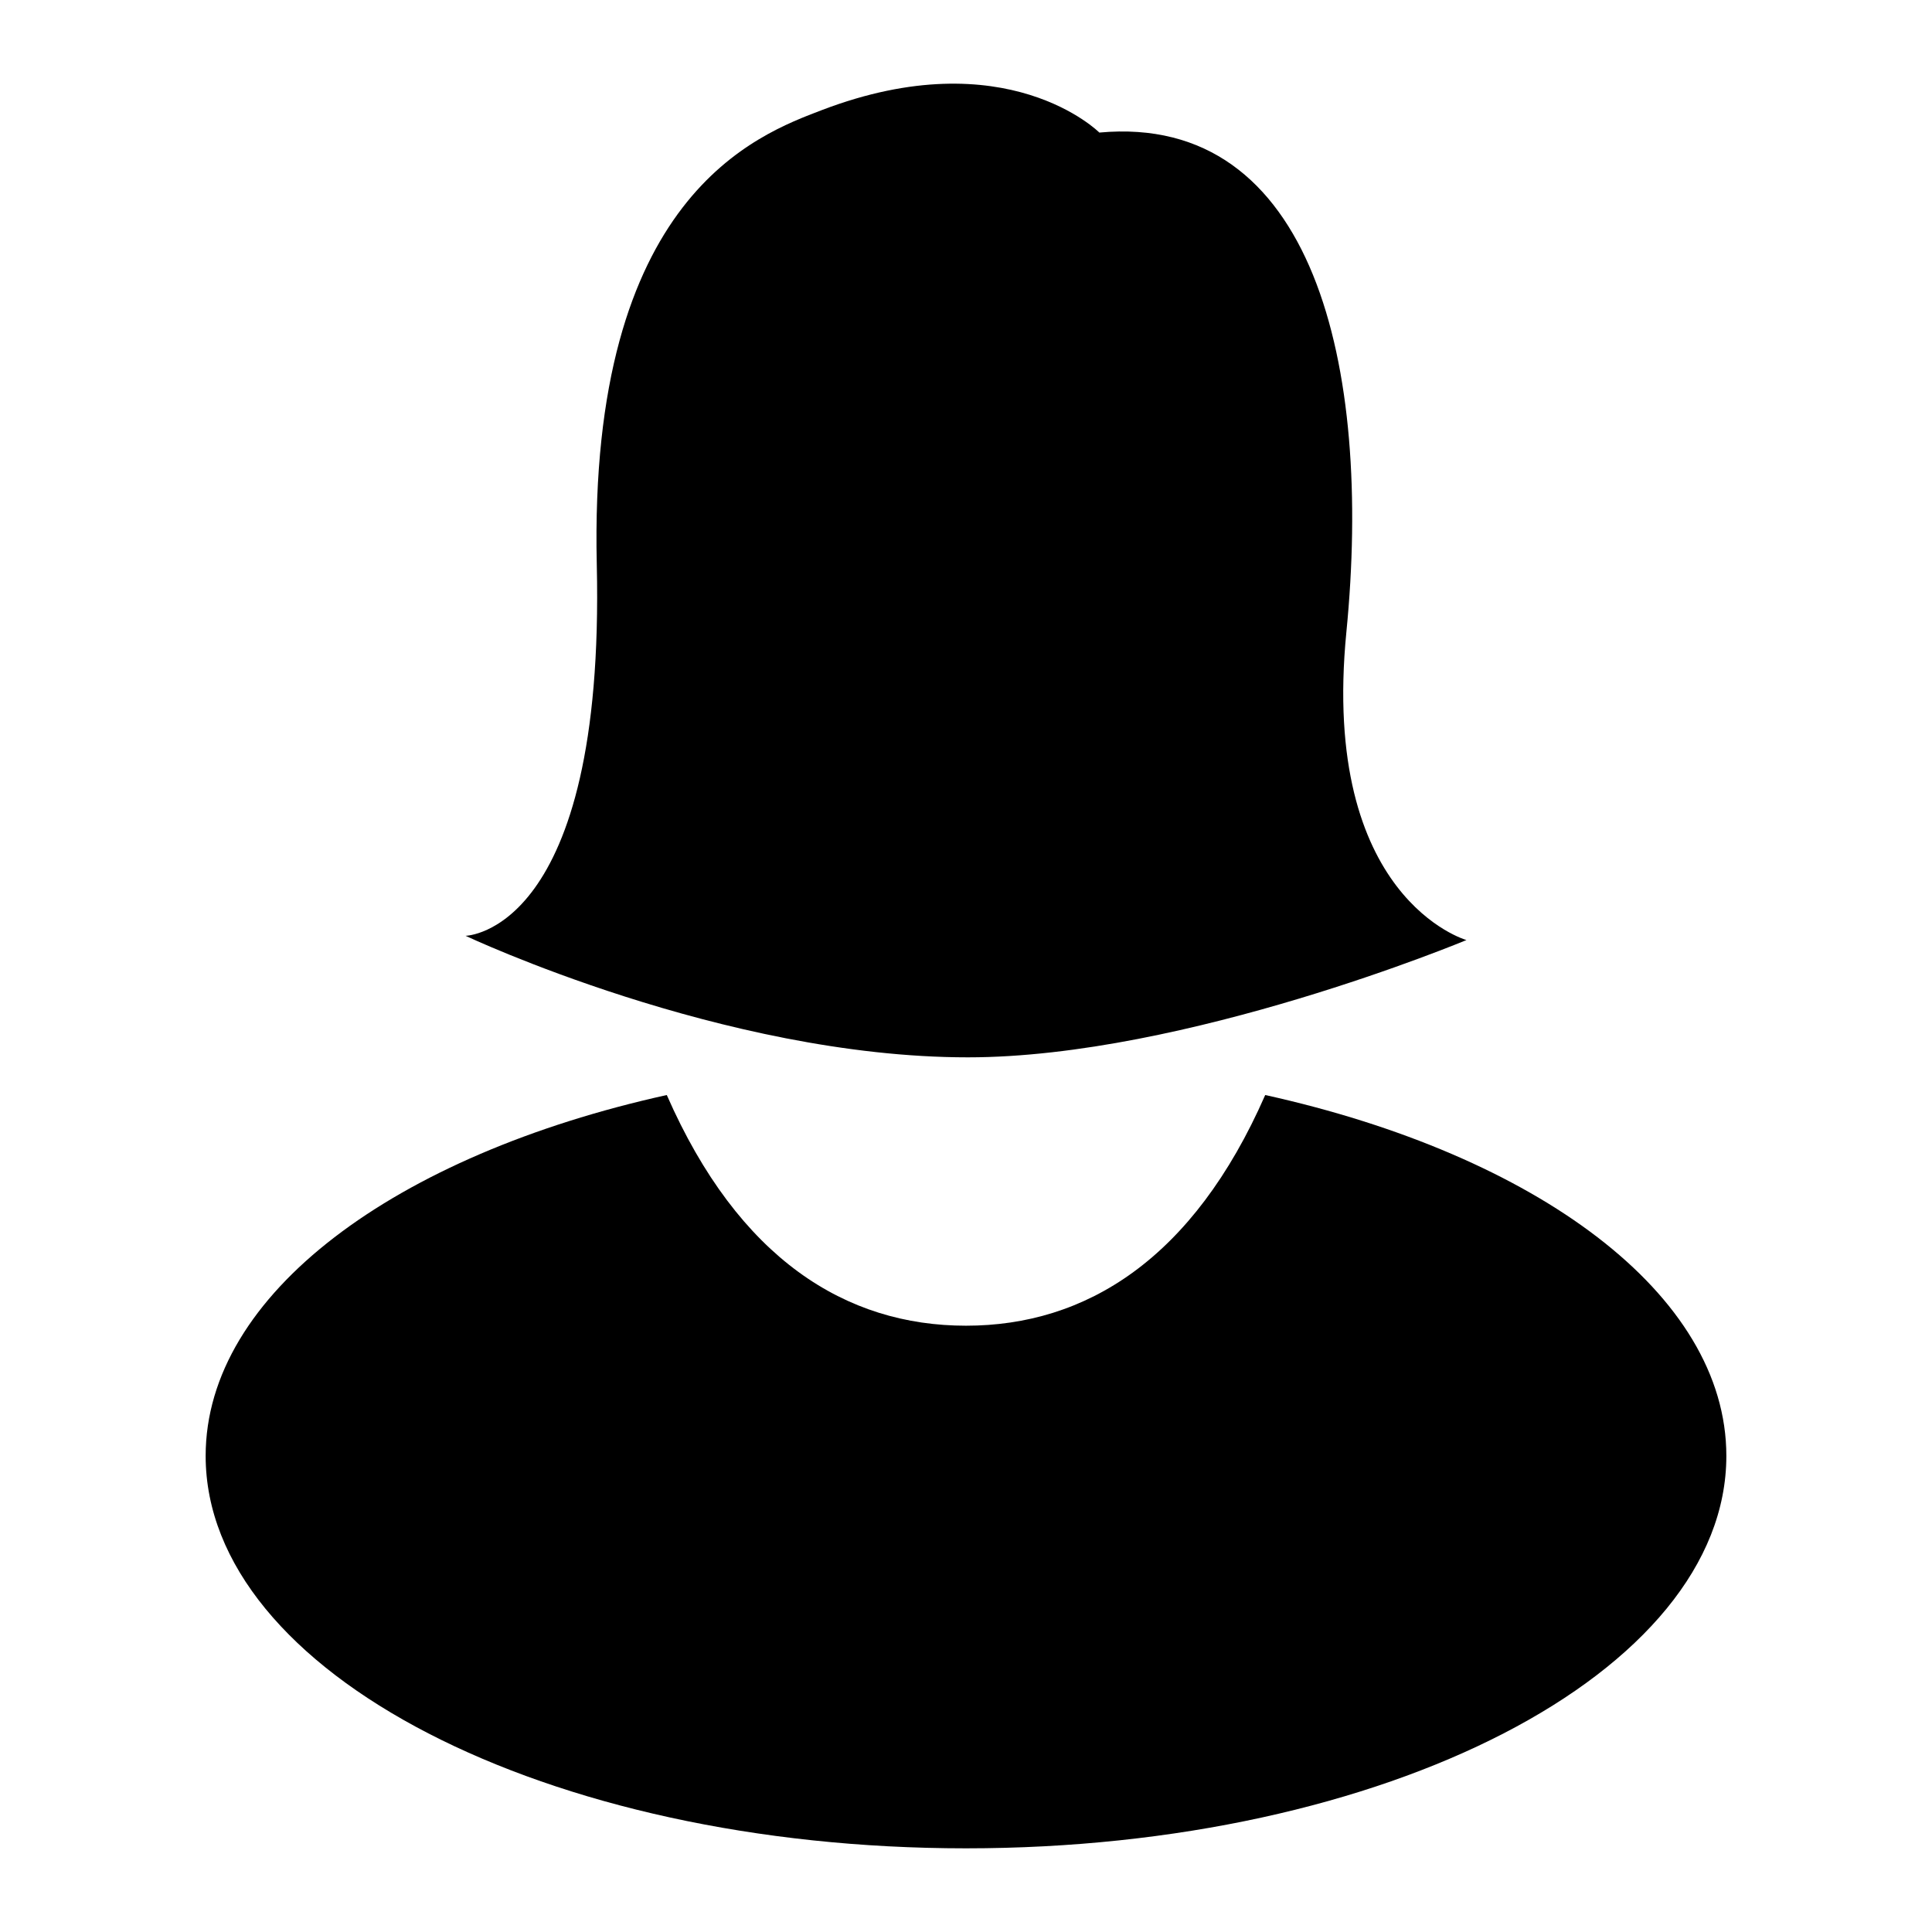
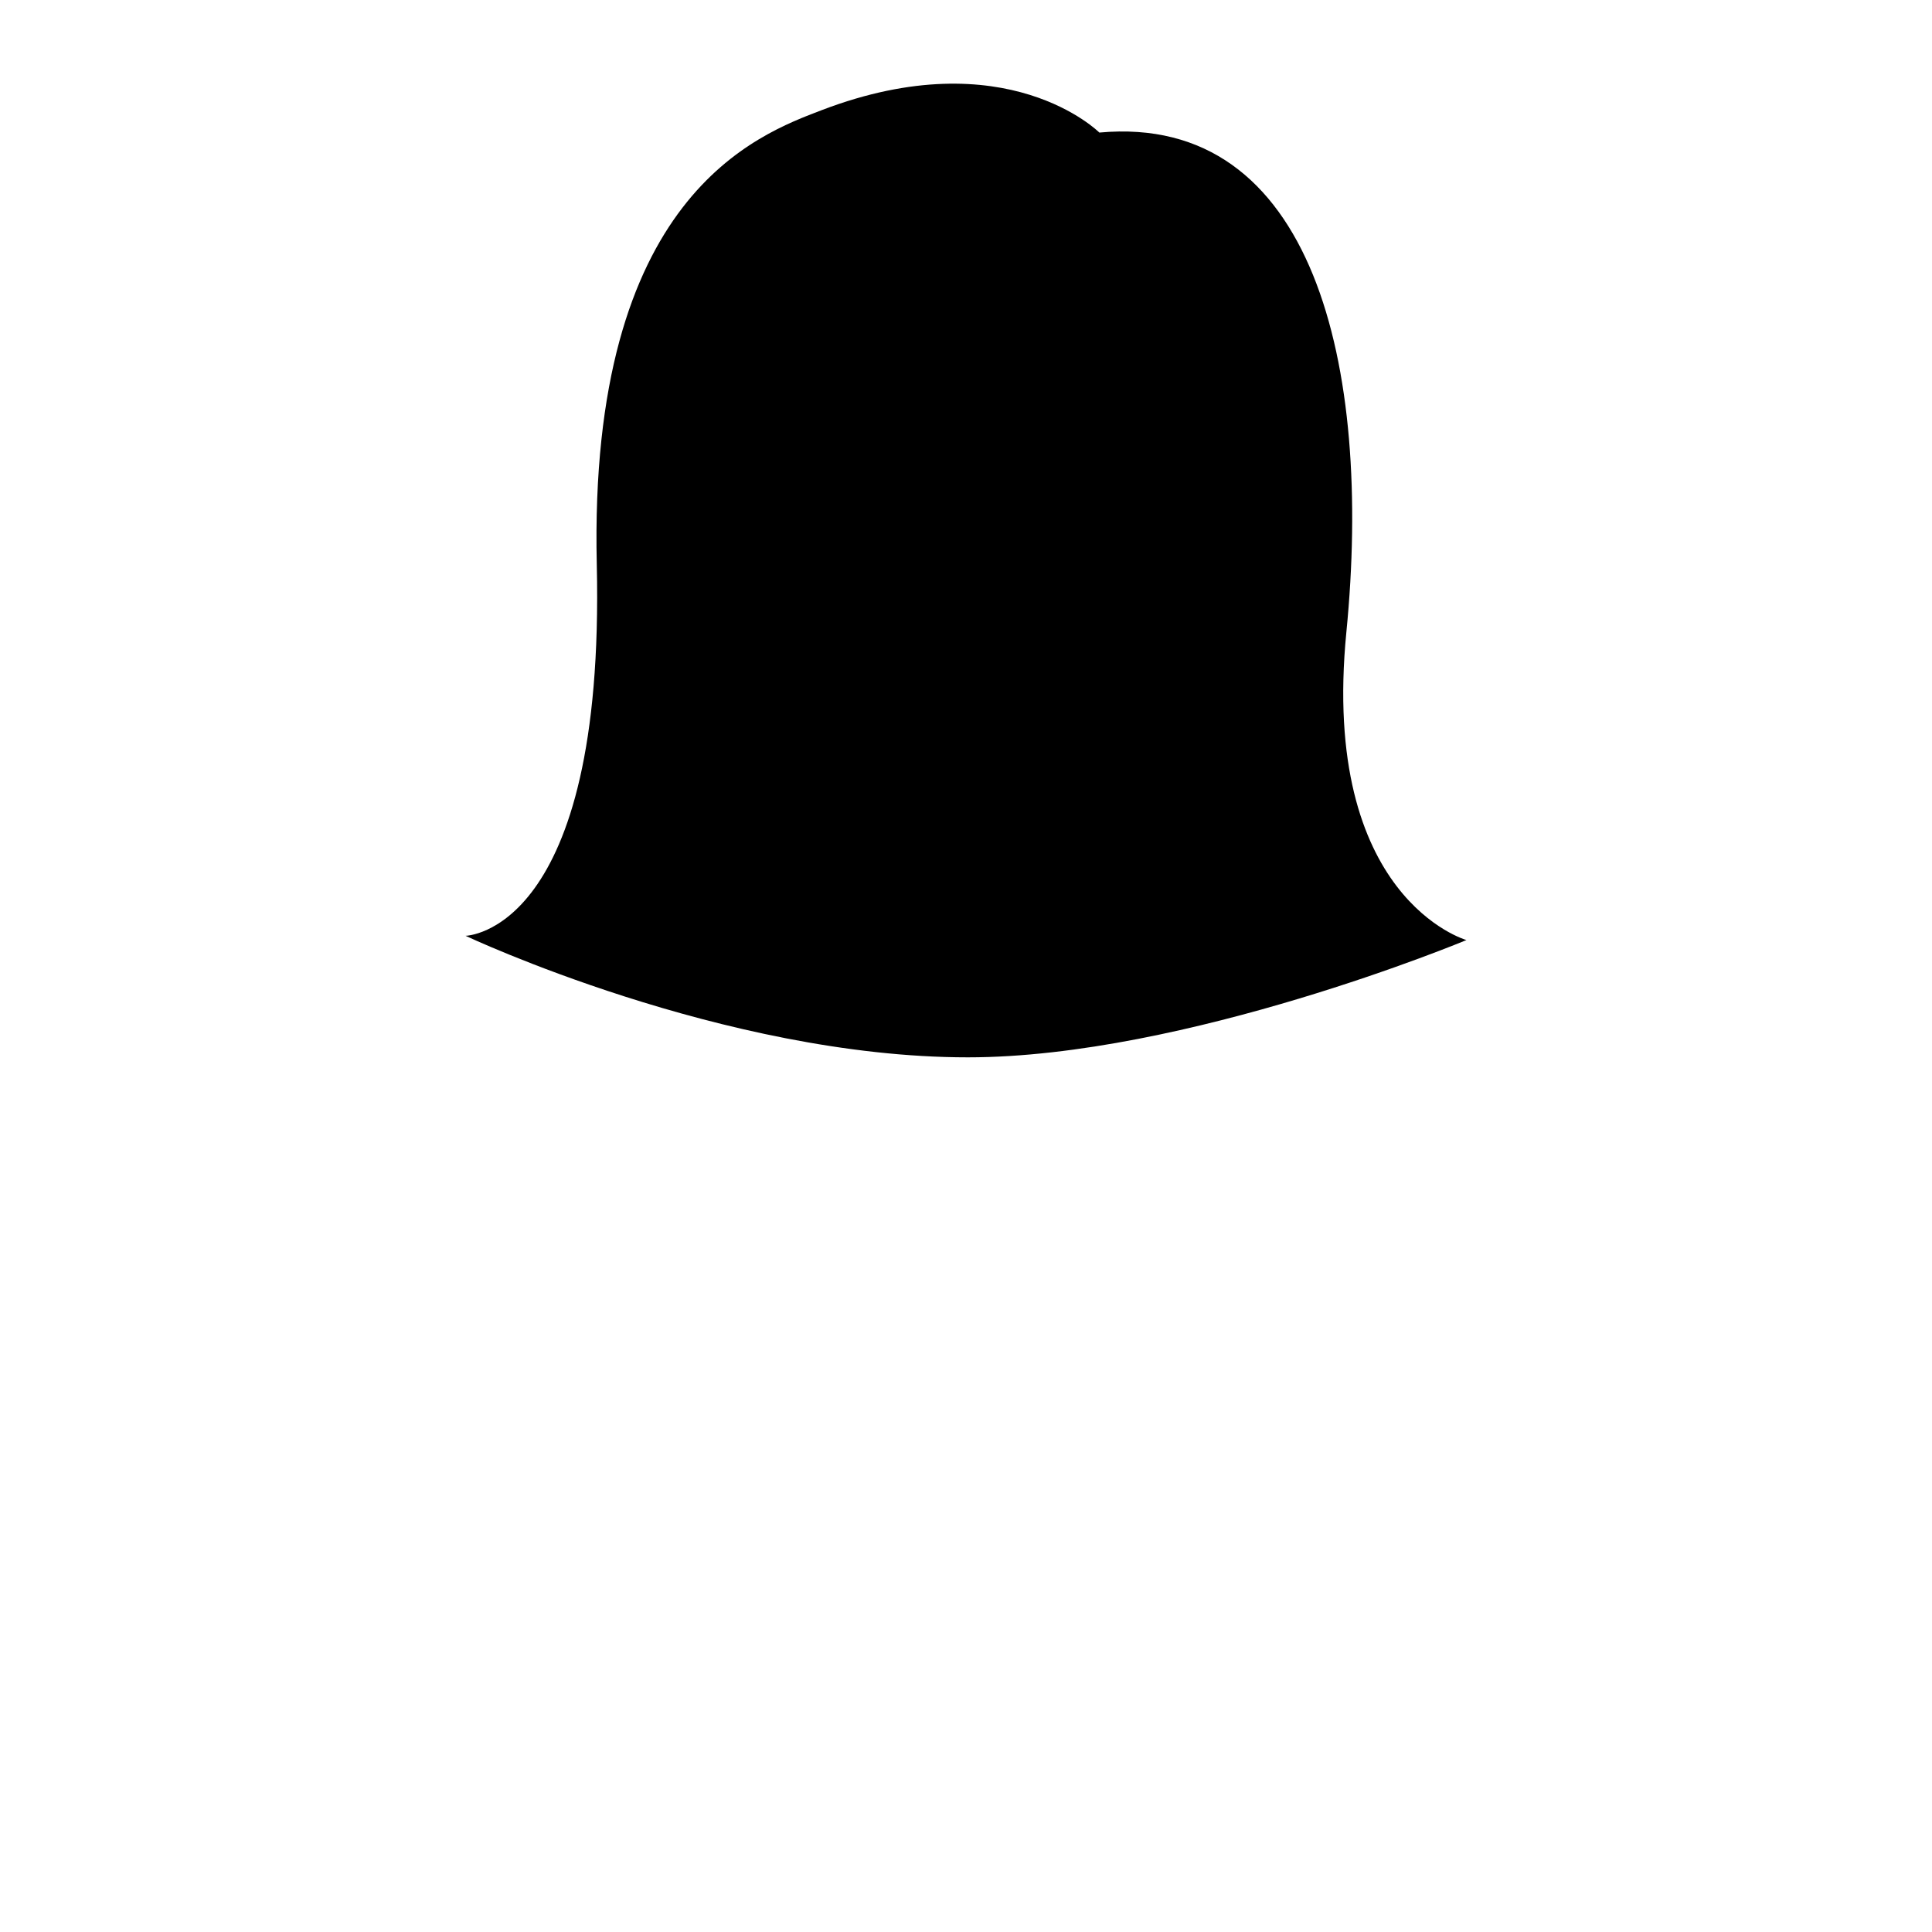
<svg xmlns="http://www.w3.org/2000/svg" id="Layer_1" enable-background="new 0 0 512 512" height="512" viewBox="0 0 512 512" width="512">
  <g>
-     <path d="m335.295 290.191c-19.077 43.514-47.52 61.134-79.296 61.134-31.775 0-60.217-17.62-79.294-61.134-71.86 15.894-122.205 52.728-122.205 95.635 0 57.438 90.215 104 201.5 104s201.5-46.563 201.5-104c0-42.907-50.346-79.741-122.205-95.635z" />
    <path d="m388.621 249.125s-38.772-10.951-31.816-81.634c6.953-70.59-8.694-137.579-65.466-132.362 0 0-24.604-24.647-73.548-5.951-16.781 6.43-61.9 22.514-59.638 120.403 2.259 97.803-34.774 98.416-34.774 98.416s68.265 32.208 133.121 32.208c57.667 0 132.121-31.08 132.121-31.08zm-82.849 43.293" />
  </g>
</svg>